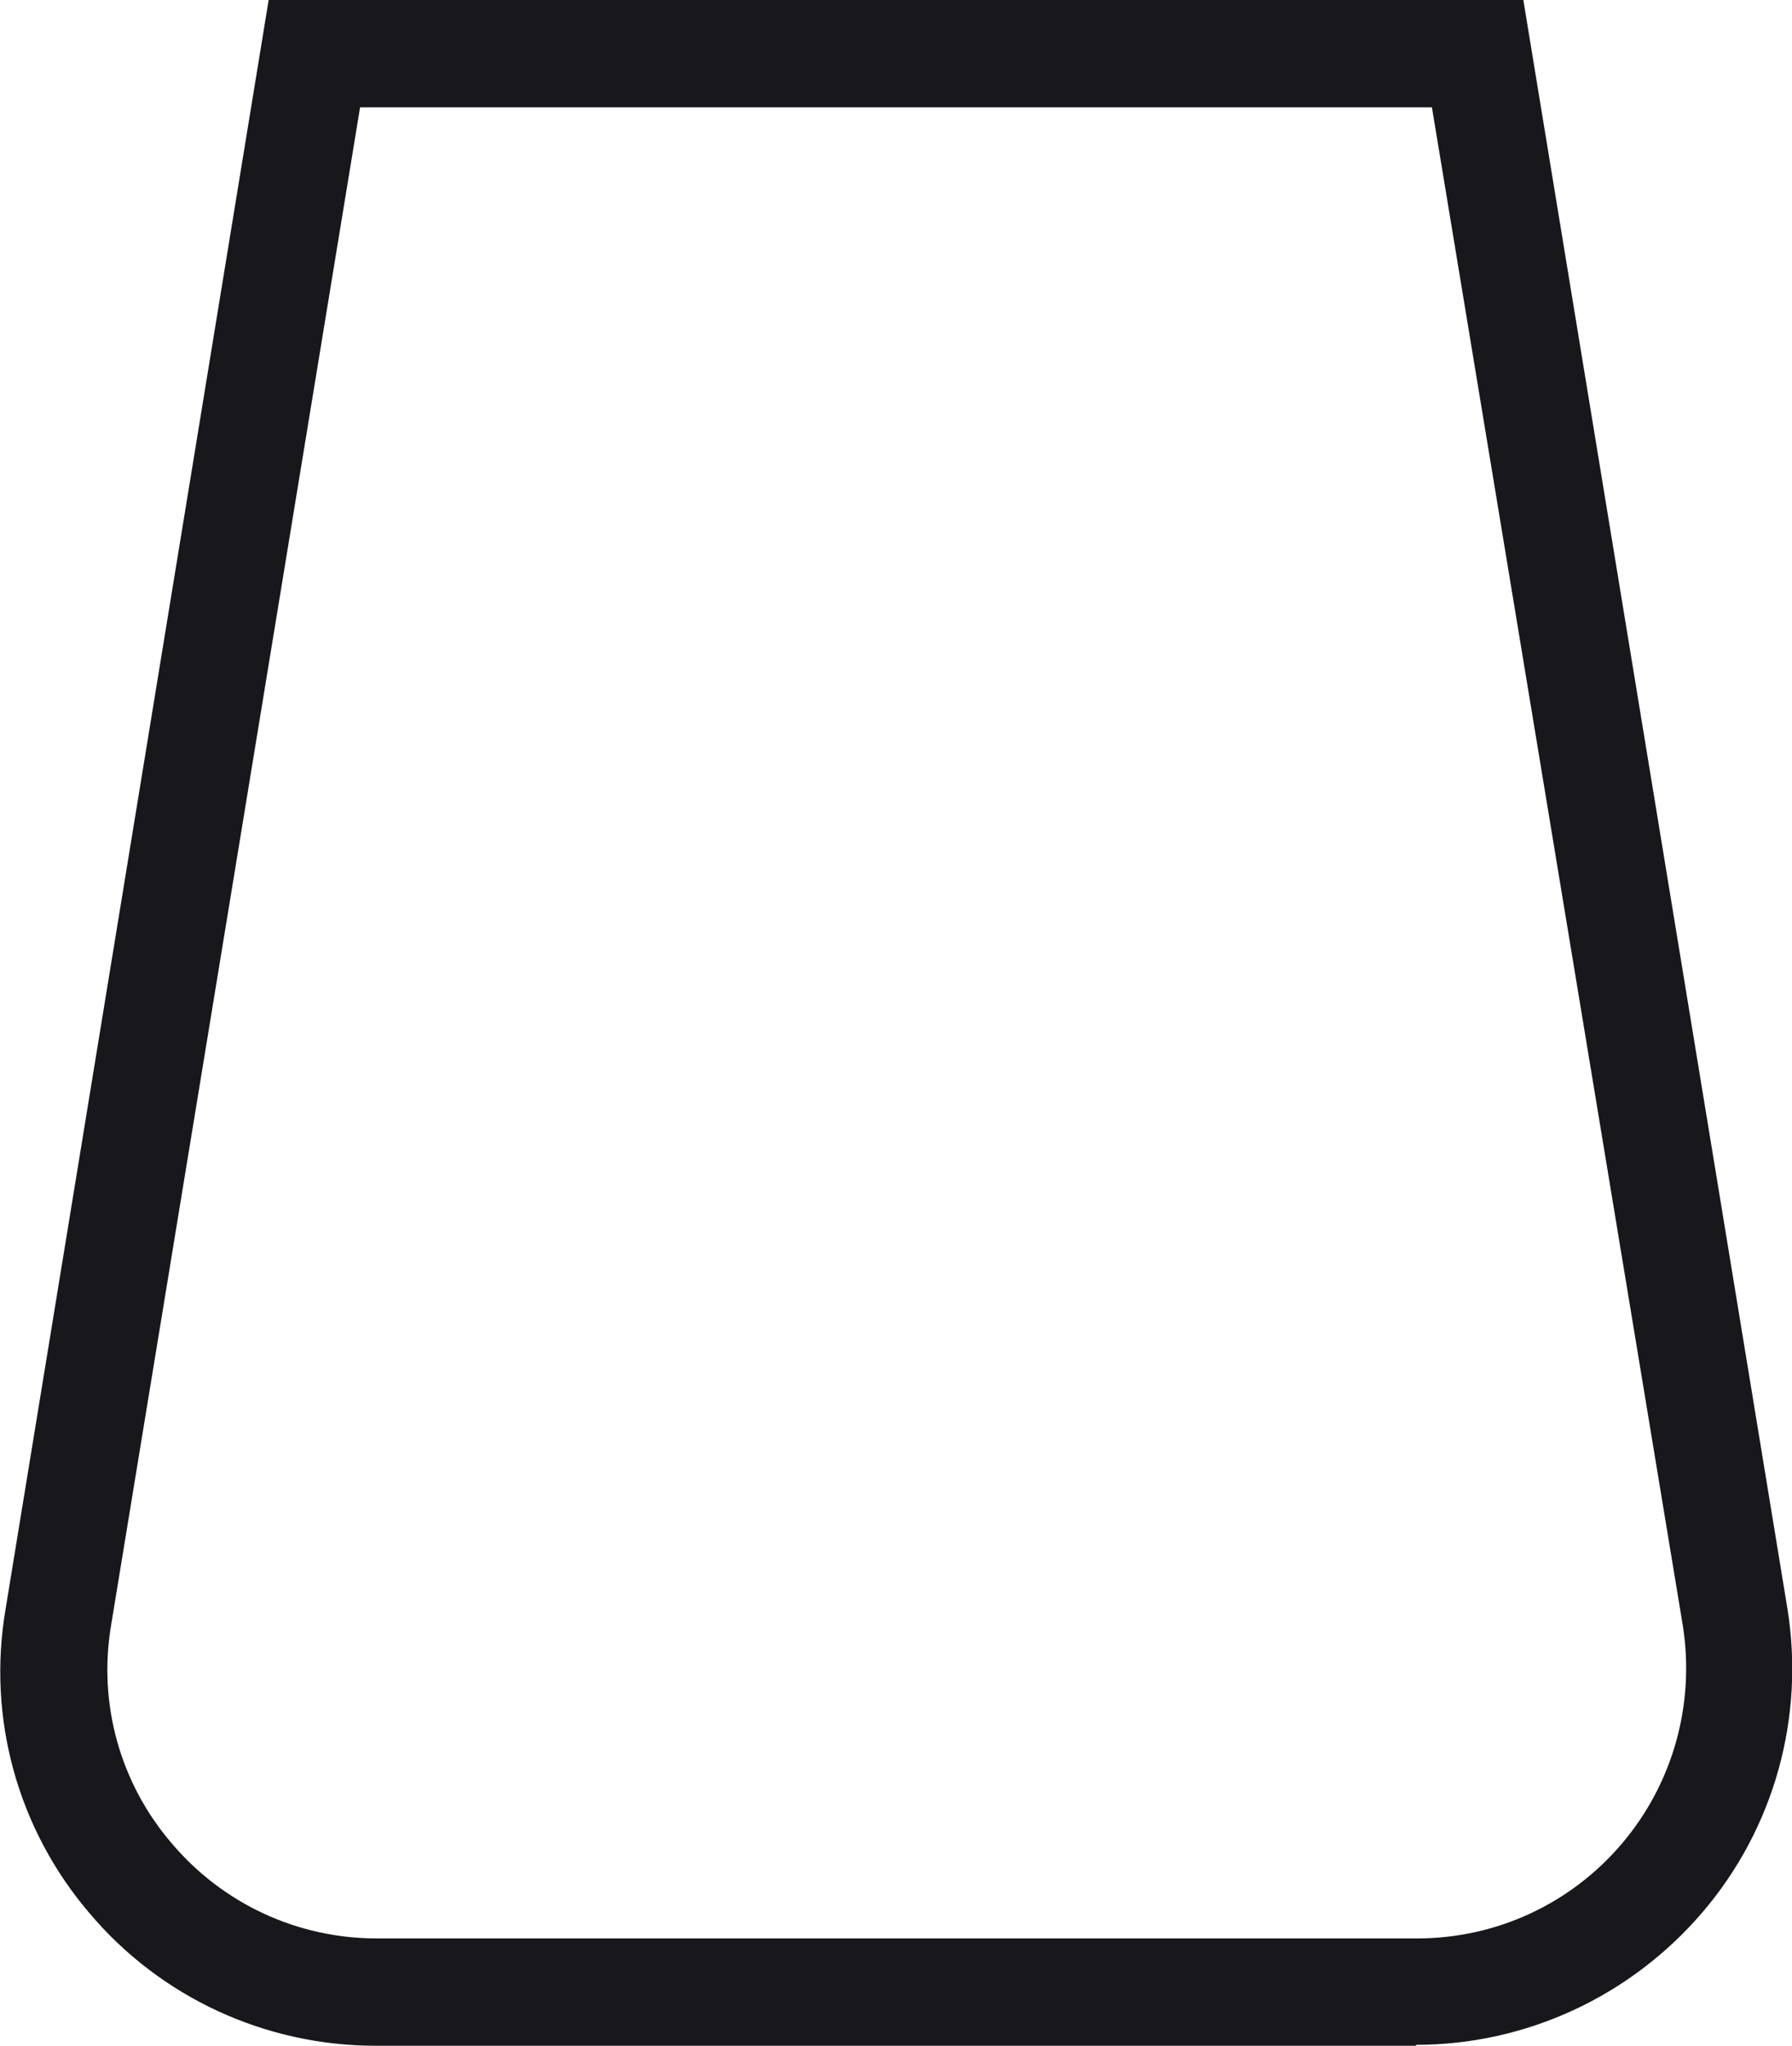
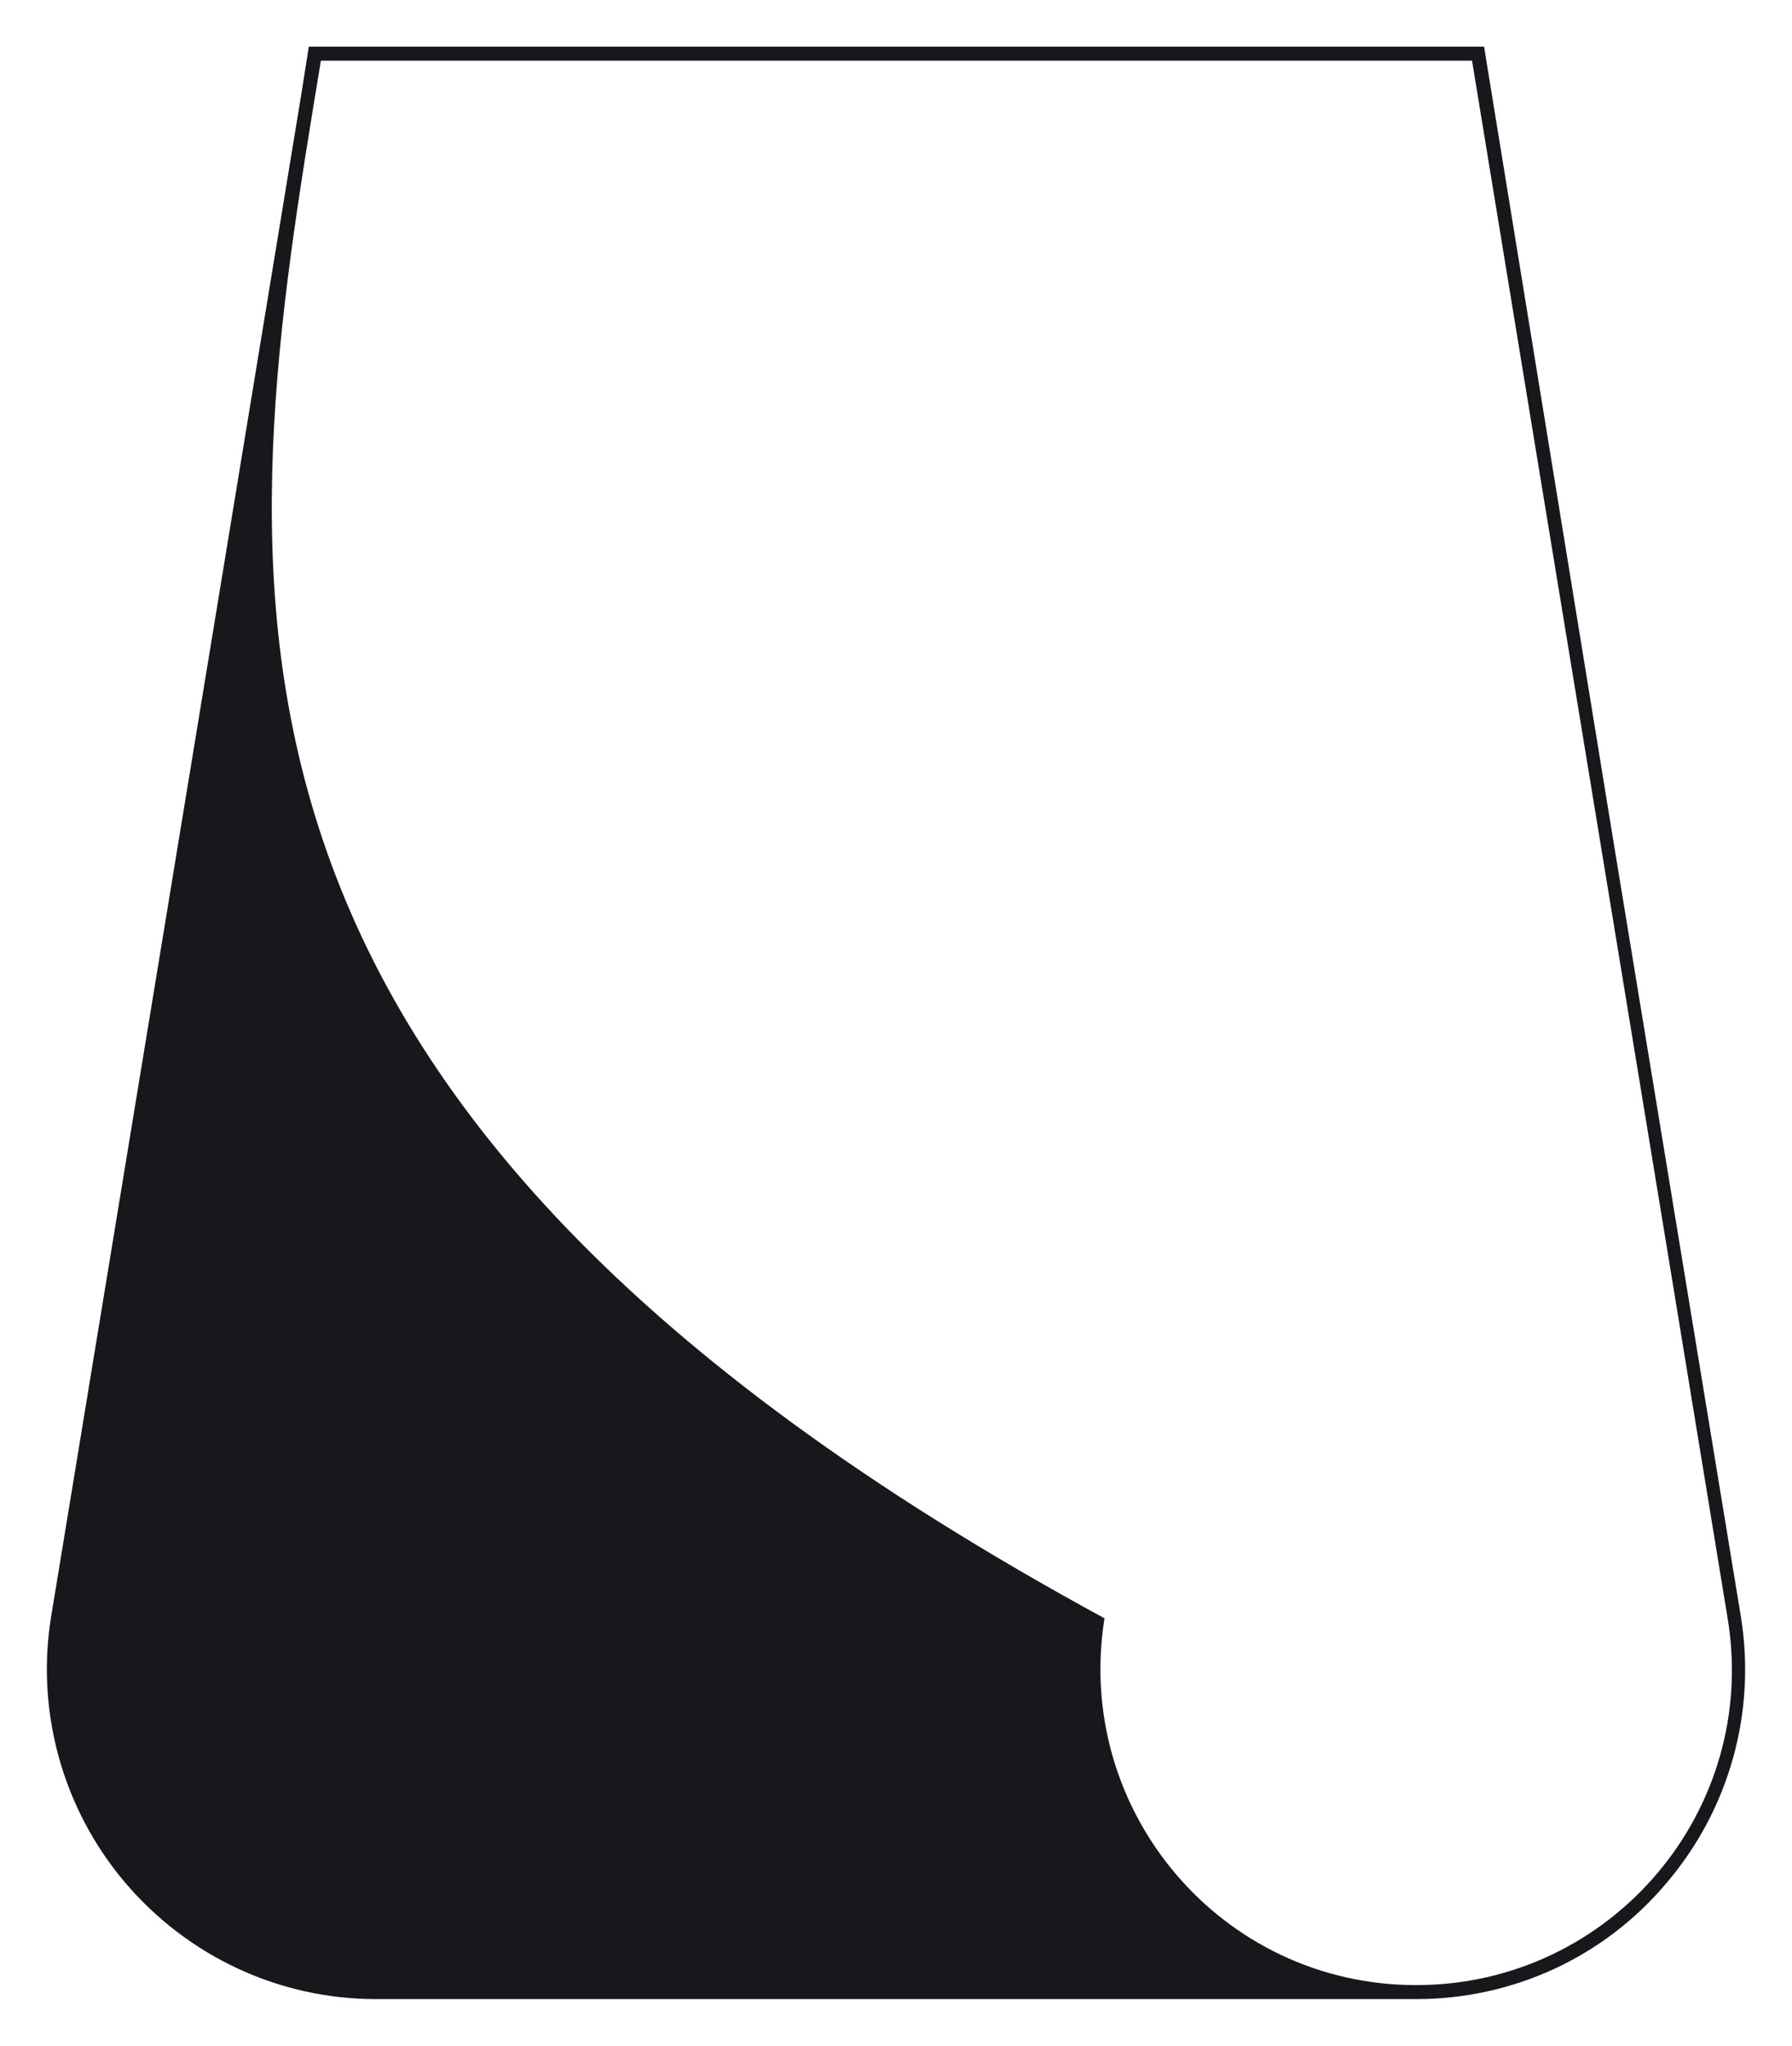
<svg xmlns="http://www.w3.org/2000/svg" id="Layer_2" data-name="Layer 2" viewBox="0 0 19.21 21.92">
  <defs>
    <style> .cls-1 { fill: #18171b; stroke-width: 0px; } </style>
  </defs>
  <g id="Layer_1-2" data-name="Layer 1">
    <g>
-       <path class="cls-1" d="M15.78.65c.91,5.56,1.83,11.13,2.74,16.69.34,2.06-1.25,3.93-3.34,3.93H4.03c-2.09,0-3.67-1.87-3.34-3.93C1.61,11.78,2.52,6.21,3.44.65h12.34M15.91.5H3.31l-.02.13-.06.38L.55,17.31c-.17,1.02.12,2.07.79,2.86.67.79,1.65,1.25,2.69,1.25h11.15c1.04,0,2.02-.45,2.69-1.25.67-.79.96-1.83.79-2.86l-1.37-8.33L15.93.63l-.02-.13h0Z" />
-       <path class="cls-1" d="M15.18,21.92H4.03c-1.19,0-2.31-.52-3.07-1.42-.77-.9-1.1-2.09-.9-3.26L2.88,0h13.45l2.83,17.23c.19,1.17-.14,2.36-.91,3.26-.77.9-1.89,1.42-3.07,1.42ZM3.86,1.15L1.19,17.42c-.14.84.1,1.69.65,2.33.55.65,1.35,1.02,2.2,1.02h11.15c.85,0,1.65-.37,2.2-1.02.55-.65.78-1.5.65-2.33L15.35,1.15H3.86Z" />
+       <path class="cls-1" d="M15.78.65c.91,5.56,1.83,11.13,2.74,16.69.34,2.06-1.25,3.93-3.34,3.93c-2.09,0-3.67-1.87-3.34-3.93C1.61,11.78,2.52,6.21,3.44.65h12.34M15.91.5H3.31l-.02.13-.06.38L.55,17.31c-.17,1.02.12,2.07.79,2.86.67.79,1.65,1.25,2.69,1.25h11.15c1.04,0,2.02-.45,2.69-1.25.67-.79.96-1.83.79-2.86l-1.37-8.33L15.93.63l-.02-.13h0Z" />
    </g>
  </g>
</svg>